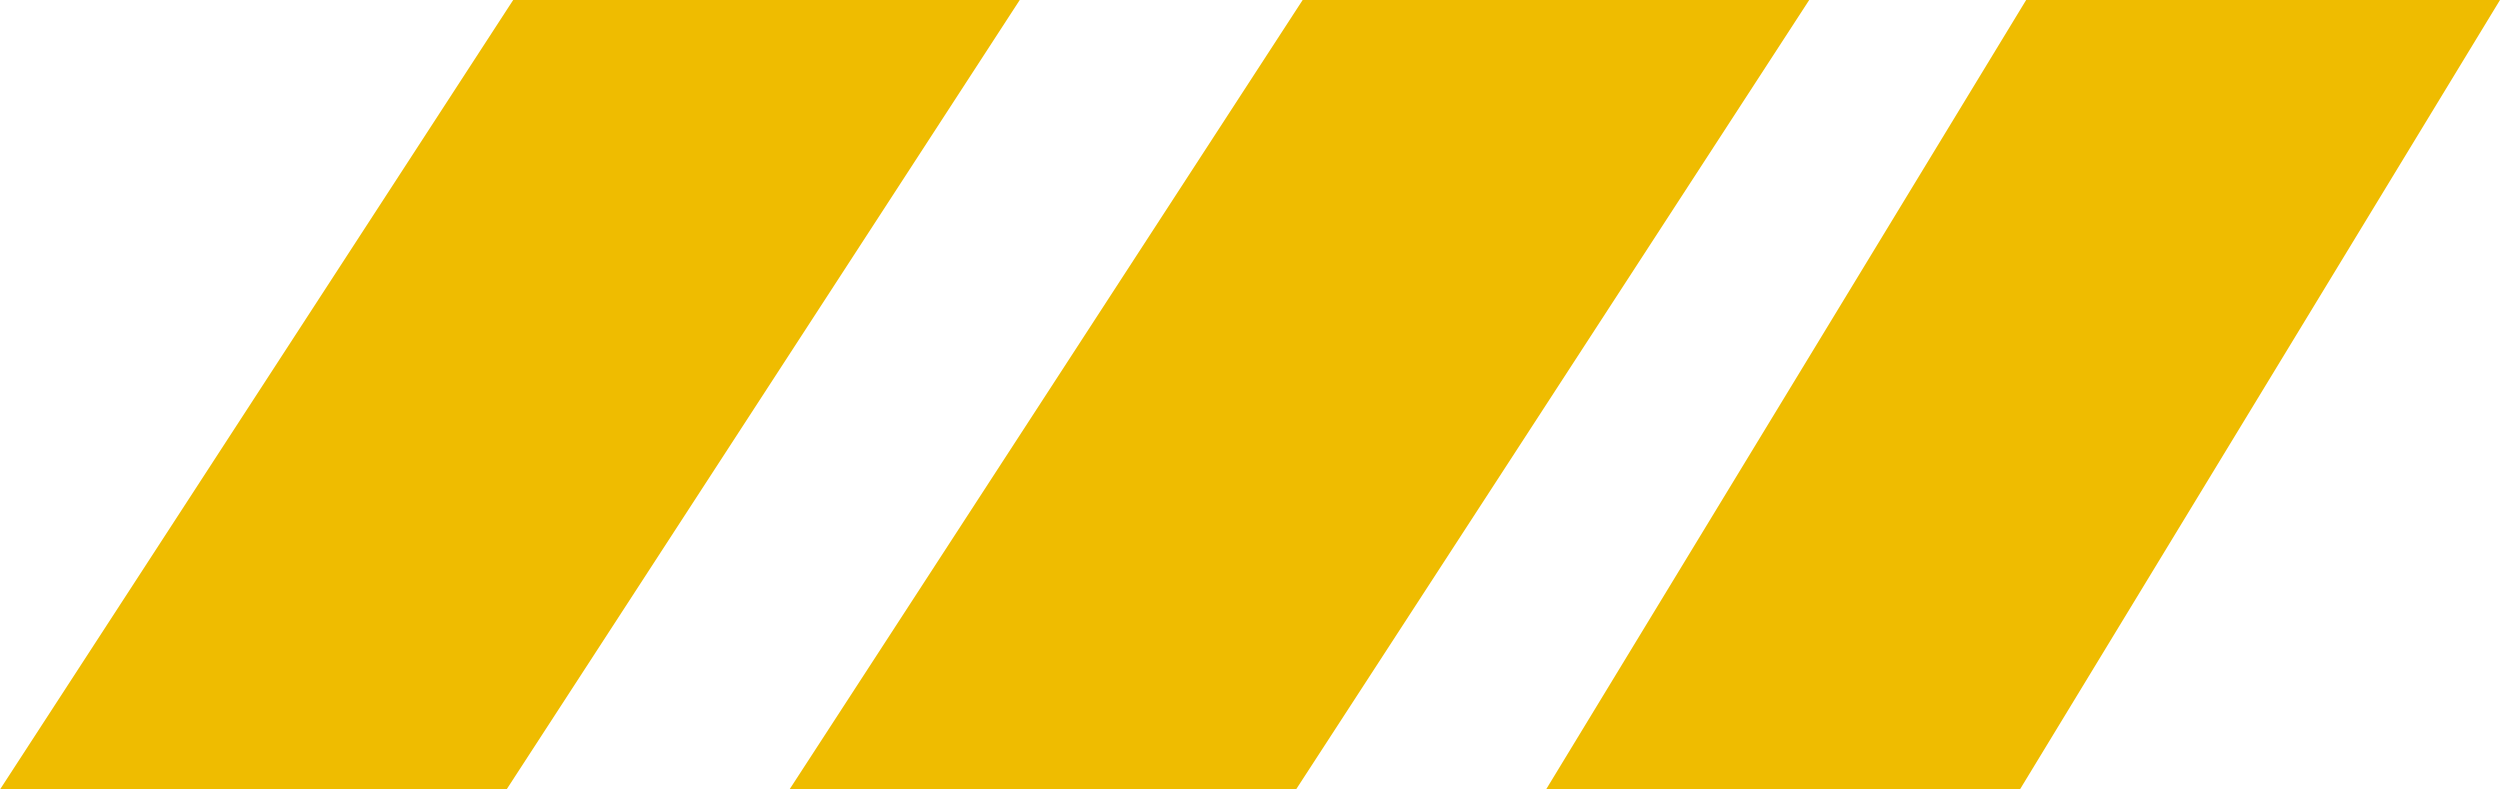
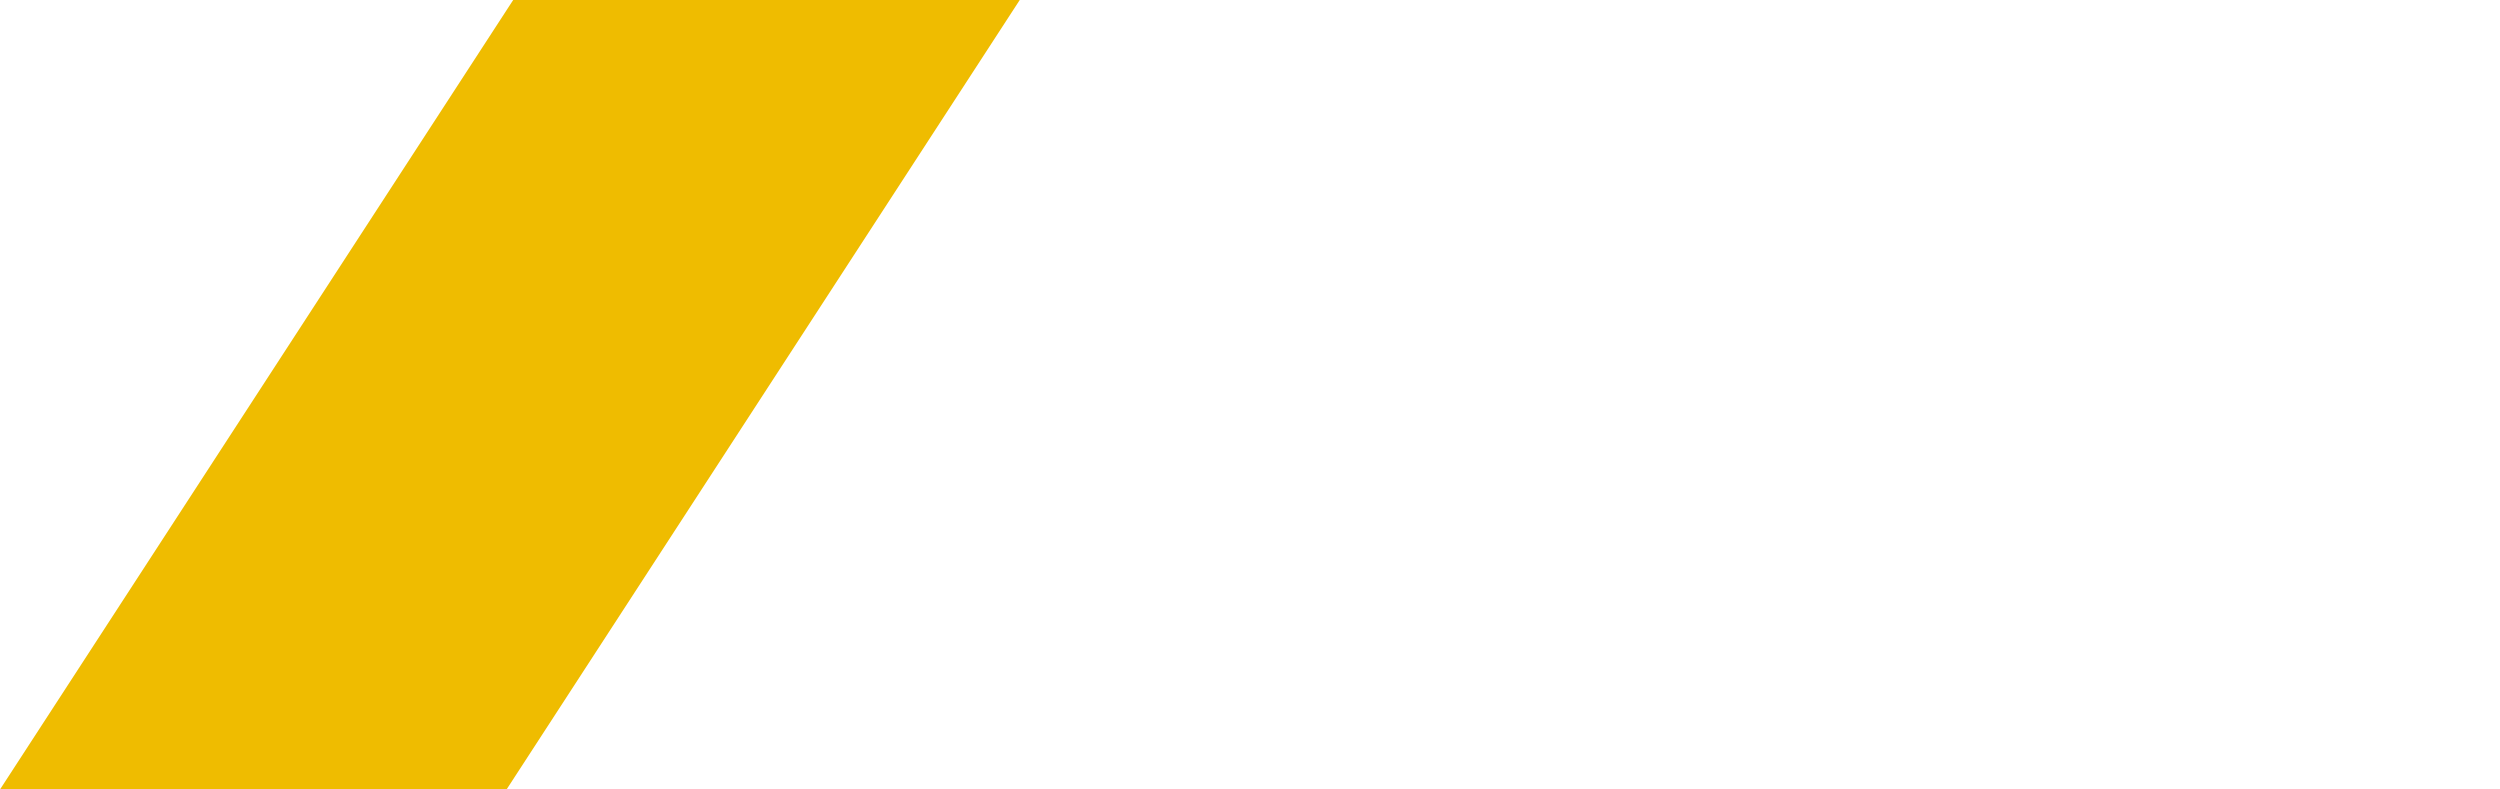
<svg xmlns="http://www.w3.org/2000/svg" width="76" height="24" viewBox="0 0 76 24" fill="none">
-   <path d="M61.595 0H76L61.405 24H47L61.595 0Z" fill="#EFBC00" fill-opacity="1" />
-   <path d="M39.601 0H55L39.399 24H24L39.601 0Z" fill="#EFBC00" fill-opacity="1" />
  <path d="M15.601 0H31L15.399 24H0L15.601 0Z" fill="#EFBC00" fill-opacity="1" />
</svg>